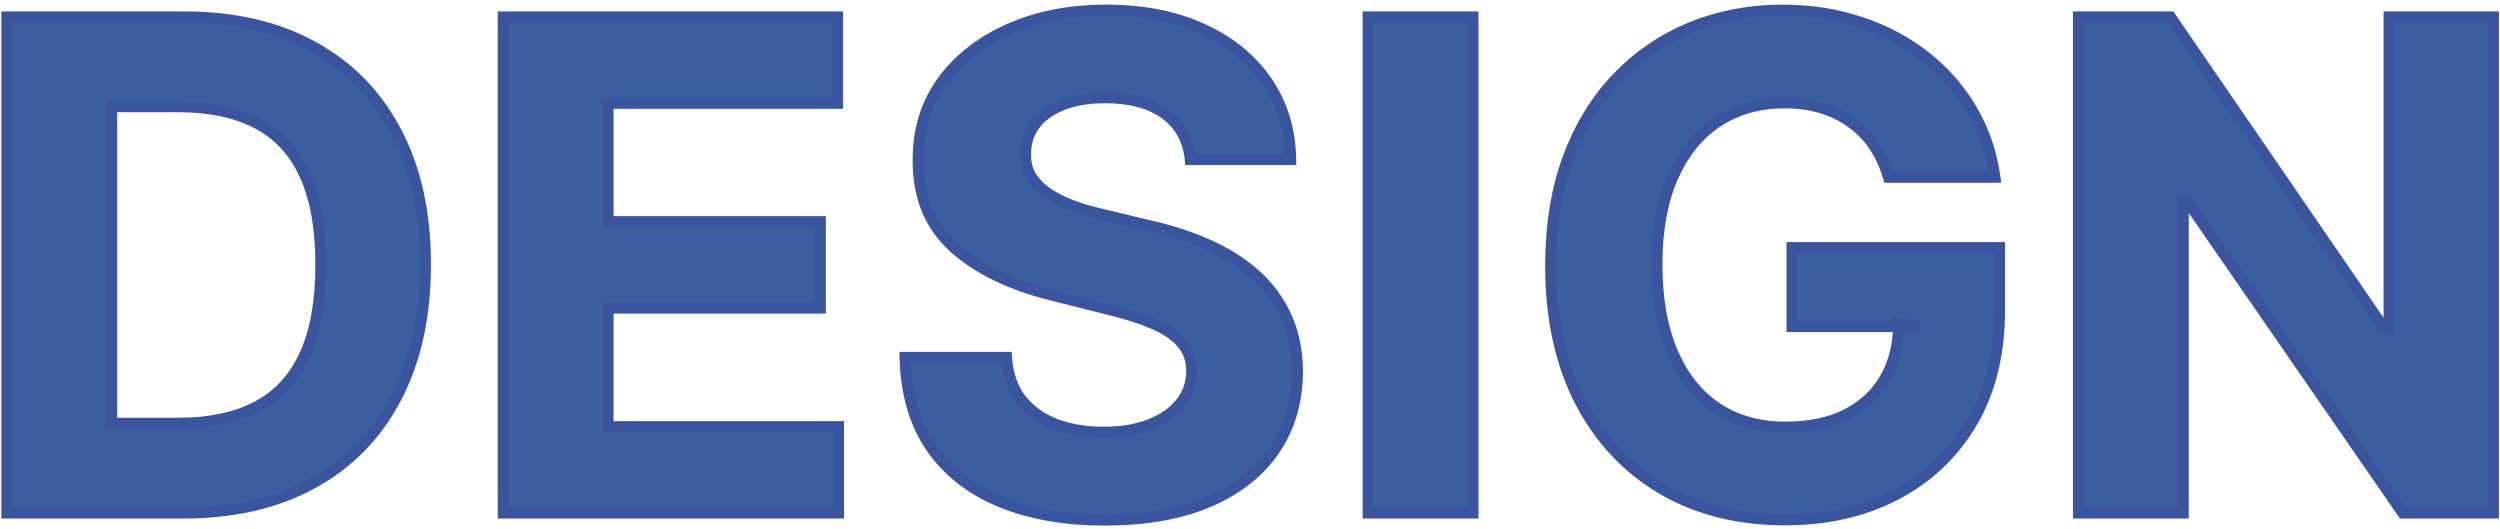
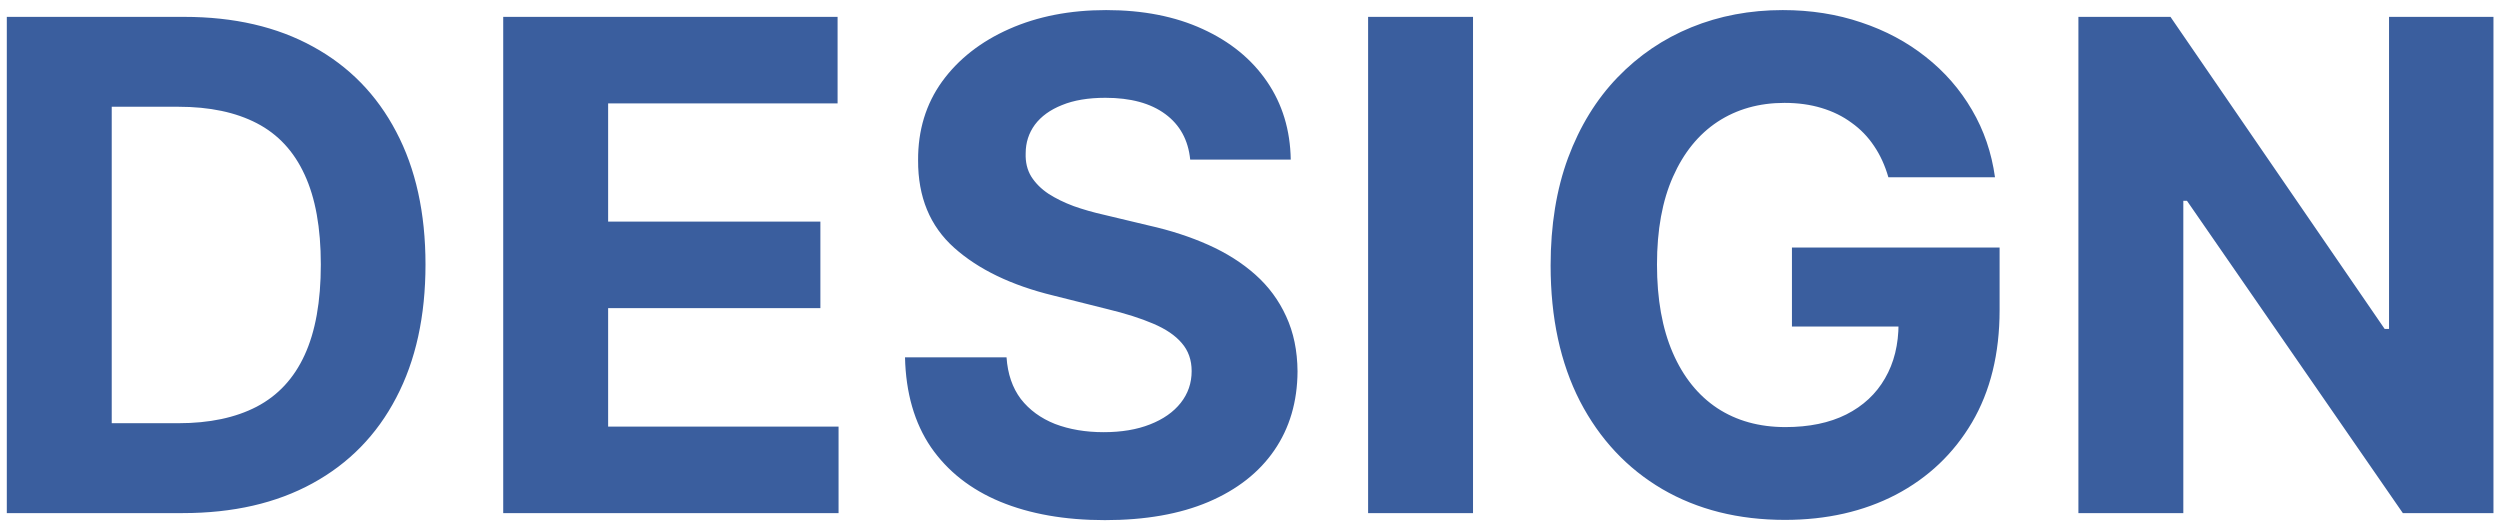
<svg xmlns="http://www.w3.org/2000/svg" width="458" height="97" viewBox="0 0 458 97" fill="none">
  <mask id="path-1-outside-1_1020_59" maskUnits="userSpaceOnUse" x="-0.654" y="0" width="459" height="97" fill="black">
    <rect fill="white" x="-0.654" width="459" height="97" />
-     <path d="M33.474 94H1.247V3.091H33.74C42.884 3.091 50.756 4.911 57.355 8.551C63.954 12.161 69.029 17.355 72.58 24.131C76.161 30.908 77.951 39.017 77.951 48.457C77.951 57.926 76.161 66.064 72.58 72.871C69.029 79.677 63.925 84.9 57.266 88.54C50.637 92.18 42.706 94 33.474 94ZM20.468 77.532H32.675C38.356 77.532 43.136 76.525 47.012 74.513C50.919 72.471 53.848 69.32 55.801 65.058C57.784 60.767 58.775 55.233 58.775 48.457C58.775 41.739 57.784 36.25 55.801 31.988C53.848 27.727 50.933 24.59 47.057 22.578C43.18 20.566 38.401 19.559 32.719 19.559H20.468V77.532ZM92.189 94V3.091H153.446V18.938H111.41V40.6H150.295V56.447H111.41V78.153H153.624V94H92.189ZM218.044 29.236C217.689 25.655 216.165 22.874 213.472 20.891C210.779 18.908 207.124 17.917 202.508 17.917C199.371 17.917 196.722 18.361 194.562 19.249C192.402 20.107 190.744 21.305 189.59 22.844C188.466 24.383 187.904 26.129 187.904 28.082C187.844 29.71 188.185 31.13 188.925 32.343C189.694 33.557 190.744 34.607 192.076 35.495C193.408 36.353 194.947 37.108 196.693 37.759C198.439 38.38 200.303 38.913 202.286 39.357L210.453 41.31C214.419 42.198 218.059 43.382 221.373 44.861C224.687 46.341 227.558 48.161 229.985 50.321C232.411 52.481 234.29 55.026 235.622 57.956C236.983 60.886 237.679 64.244 237.708 68.032C237.679 73.596 236.258 78.419 233.447 82.503C230.665 86.557 226.641 89.709 221.373 91.958C216.135 94.178 209.817 95.287 202.419 95.287C195.08 95.287 188.688 94.163 183.243 91.914C177.827 89.665 173.595 86.335 170.547 81.926C167.529 77.487 165.946 71.998 165.798 65.458H184.397C184.604 68.506 185.477 71.051 187.016 73.093C188.584 75.105 190.671 76.629 193.275 77.665C195.908 78.671 198.883 79.174 202.197 79.174C205.452 79.174 208.278 78.701 210.675 77.754C213.102 76.807 214.981 75.49 216.313 73.803C217.644 72.116 218.31 70.178 218.31 67.988C218.31 65.946 217.704 64.23 216.49 62.839C215.307 61.448 213.561 60.264 211.252 59.288C208.974 58.311 206.177 57.423 202.863 56.624L192.964 54.139C185.299 52.274 179.248 49.359 174.809 45.394C170.37 41.428 168.165 36.087 168.195 29.369C168.165 23.865 169.63 19.056 172.589 14.943C175.578 10.829 179.677 7.619 184.885 5.31C190.093 3.002 196.012 1.848 202.641 1.848C209.388 1.848 215.277 3.002 220.308 5.31C225.368 7.619 229.304 10.829 232.115 14.943C234.927 19.056 236.377 23.821 236.465 29.236H218.044ZM269.857 3.091V94H250.637V3.091H269.857ZM345.951 32.477C345.33 30.316 344.457 28.407 343.332 26.75C342.208 25.064 340.832 23.643 339.204 22.489C337.606 21.305 335.771 20.403 333.7 19.781C331.658 19.16 329.394 18.849 326.908 18.849C322.262 18.849 318.179 20.003 314.657 22.311C311.165 24.62 308.442 27.979 306.489 32.388C304.536 36.767 303.56 42.124 303.56 48.457C303.56 54.789 304.521 60.175 306.445 64.614C308.368 69.053 311.091 72.442 314.613 74.779C318.134 77.088 322.292 78.242 327.086 78.242C331.436 78.242 335.15 77.472 338.228 75.934C341.335 74.365 343.702 72.16 345.33 69.32C346.987 66.479 347.816 63.12 347.816 59.243L351.722 59.82H328.284V45.349H366.326V56.802C366.326 64.792 364.639 71.657 361.266 77.398C357.892 83.11 353.246 87.519 347.327 90.626C341.409 93.704 334.632 95.243 326.997 95.243C318.474 95.243 310.987 93.364 304.536 89.606C298.085 85.818 293.054 80.447 289.444 73.492C285.863 66.508 284.073 58.222 284.073 48.634C284.073 41.266 285.138 34.696 287.269 28.925C289.429 23.125 292.448 18.213 296.324 14.188C300.201 10.164 304.714 7.101 309.863 5C315.012 2.899 320.59 1.848 326.598 1.848C331.747 1.848 336.541 2.603 340.98 4.112C345.419 5.591 349.355 7.693 352.787 10.415C356.25 13.138 359.076 16.378 361.266 20.136C363.455 23.865 364.861 27.979 365.483 32.477H345.951ZM456.802 3.091V94H440.201L400.65 36.782H399.984V94H380.764V3.091H397.631L436.872 60.264H437.671V3.091H456.802Z" />
  </mask>
  <path d="M33.474 94H1.247V3.091H33.74C42.884 3.091 50.756 4.911 57.355 8.551C63.954 12.161 69.029 17.355 72.58 24.131C76.161 30.908 77.951 39.017 77.951 48.457C77.951 57.926 76.161 66.064 72.58 72.871C69.029 79.677 63.925 84.9 57.266 88.54C50.637 92.18 42.706 94 33.474 94ZM20.468 77.532H32.675C38.356 77.532 43.136 76.525 47.012 74.513C50.919 72.471 53.848 69.32 55.801 65.058C57.784 60.767 58.775 55.233 58.775 48.457C58.775 41.739 57.784 36.25 55.801 31.988C53.848 27.727 50.933 24.59 47.057 22.578C43.18 20.566 38.401 19.559 32.719 19.559H20.468V77.532ZM92.189 94V3.091H153.446V18.938H111.41V40.6H150.295V56.447H111.41V78.153H153.624V94H92.189ZM218.044 29.236C217.689 25.655 216.165 22.874 213.472 20.891C210.779 18.908 207.124 17.917 202.508 17.917C199.371 17.917 196.722 18.361 194.562 19.249C192.402 20.107 190.744 21.305 189.59 22.844C188.466 24.383 187.904 26.129 187.904 28.082C187.844 29.71 188.185 31.13 188.925 32.343C189.694 33.557 190.744 34.607 192.076 35.495C193.408 36.353 194.947 37.108 196.693 37.759C198.439 38.38 200.303 38.913 202.286 39.357L210.453 41.31C214.419 42.198 218.059 43.382 221.373 44.861C224.687 46.341 227.558 48.161 229.985 50.321C232.411 52.481 234.29 55.026 235.622 57.956C236.983 60.886 237.679 64.244 237.708 68.032C237.679 73.596 236.258 78.419 233.447 82.503C230.665 86.557 226.641 89.709 221.373 91.958C216.135 94.178 209.817 95.287 202.419 95.287C195.08 95.287 188.688 94.163 183.243 91.914C177.827 89.665 173.595 86.335 170.547 81.926C167.529 77.487 165.946 71.998 165.798 65.458H184.397C184.604 68.506 185.477 71.051 187.016 73.093C188.584 75.105 190.671 76.629 193.275 77.665C195.908 78.671 198.883 79.174 202.197 79.174C205.452 79.174 208.278 78.701 210.675 77.754C213.102 76.807 214.981 75.49 216.313 73.803C217.644 72.116 218.31 70.178 218.31 67.988C218.31 65.946 217.704 64.23 216.49 62.839C215.307 61.448 213.561 60.264 211.252 59.288C208.974 58.311 206.177 57.423 202.863 56.624L192.964 54.139C185.299 52.274 179.248 49.359 174.809 45.394C170.37 41.428 168.165 36.087 168.195 29.369C168.165 23.865 169.63 19.056 172.589 14.943C175.578 10.829 179.677 7.619 184.885 5.31C190.093 3.002 196.012 1.848 202.641 1.848C209.388 1.848 215.277 3.002 220.308 5.31C225.368 7.619 229.304 10.829 232.115 14.943C234.927 19.056 236.377 23.821 236.465 29.236H218.044ZM269.857 3.091V94H250.637V3.091H269.857ZM345.951 32.477C345.33 30.316 344.457 28.407 343.332 26.75C342.208 25.064 340.832 23.643 339.204 22.489C337.606 21.305 335.771 20.403 333.7 19.781C331.658 19.16 329.394 18.849 326.908 18.849C322.262 18.849 318.179 20.003 314.657 22.311C311.165 24.62 308.442 27.979 306.489 32.388C304.536 36.767 303.56 42.124 303.56 48.457C303.56 54.789 304.521 60.175 306.445 64.614C308.368 69.053 311.091 72.442 314.613 74.779C318.134 77.088 322.292 78.242 327.086 78.242C331.436 78.242 335.15 77.472 338.228 75.934C341.335 74.365 343.702 72.16 345.33 69.32C346.987 66.479 347.816 63.12 347.816 59.243L351.722 59.82H328.284V45.349H366.326V56.802C366.326 64.792 364.639 71.657 361.266 77.398C357.892 83.11 353.246 87.519 347.327 90.626C341.409 93.704 334.632 95.243 326.997 95.243C318.474 95.243 310.987 93.364 304.536 89.606C298.085 85.818 293.054 80.447 289.444 73.492C285.863 66.508 284.073 58.222 284.073 48.634C284.073 41.266 285.138 34.696 287.269 28.925C289.429 23.125 292.448 18.213 296.324 14.188C300.201 10.164 304.714 7.101 309.863 5C315.012 2.899 320.59 1.848 326.598 1.848C331.747 1.848 336.541 2.603 340.98 4.112C345.419 5.591 349.355 7.693 352.787 10.415C356.25 13.138 359.076 16.378 361.266 20.136C363.455 23.865 364.861 27.979 365.483 32.477H345.951ZM456.802 3.091V94H440.201L400.65 36.782H399.984V94H380.764V3.091H397.631L436.872 60.264H437.671V3.091H456.802Z" fill="#3A5E9E" />
-   <path d="M1.247 94H0.247V95H1.247V94ZM1.247 3.091V2.091H0.247V3.091H1.247ZM57.355 8.551L56.872 9.426L56.875 9.428L57.355 8.551ZM72.58 24.131L71.695 24.596L71.696 24.599L72.58 24.131ZM72.58 72.871L71.695 72.405L71.694 72.408L72.58 72.871ZM57.266 88.54L56.786 87.663L56.785 87.664L57.266 88.54ZM20.468 77.532H19.468V78.532H20.468V77.532ZM47.012 74.513L47.473 75.401L47.475 75.399L47.012 74.513ZM55.801 65.058L54.894 64.639L54.892 64.642L55.801 65.058ZM55.801 31.988L54.892 32.405L54.895 32.41L55.801 31.988ZM47.057 22.578L47.517 21.69L47.057 22.578ZM20.468 19.559V18.559H19.468V19.559H20.468ZM33.474 93H1.247V95H33.474V93ZM2.247 94V3.091H0.247V94H2.247ZM1.247 4.091H33.74V2.091H1.247V4.091ZM33.74 4.091C42.751 4.091 50.449 5.884 56.872 9.426L57.838 7.675C51.062 3.938 43.017 2.091 33.74 2.091V4.091ZM56.875 9.428C63.298 12.942 68.233 17.99 71.695 24.596L73.466 23.667C69.825 16.719 64.61 11.38 57.835 7.673L56.875 9.428ZM71.696 24.599C75.185 31.202 76.951 39.142 76.951 48.457H78.951C78.951 38.891 77.137 30.615 73.465 23.664L71.696 24.599ZM76.951 48.457C76.951 57.801 75.185 65.772 71.695 72.405L73.465 73.336C77.137 66.357 78.951 58.052 78.951 48.457H76.951ZM71.694 72.408C68.233 79.041 63.269 84.119 56.786 87.663L57.746 89.418C64.58 85.681 69.825 80.313 73.467 73.333L71.694 72.408ZM56.785 87.664C50.333 91.207 42.575 93 33.474 93V95C42.838 95 50.942 93.154 57.748 89.417L56.785 87.664ZM20.468 78.532H32.675V76.532H20.468V78.532ZM32.675 78.532C38.47 78.532 43.418 77.506 47.473 75.401L46.551 73.626C42.853 75.545 38.243 76.532 32.675 76.532V78.532ZM47.475 75.399C51.591 73.248 54.671 69.924 56.71 65.475L54.892 64.642C53.025 68.715 50.246 71.695 46.549 73.627L47.475 75.399ZM56.709 65.478C58.773 61.011 59.775 55.32 59.775 48.457H57.775C57.775 55.147 56.795 60.523 54.894 64.639L56.709 65.478ZM59.775 48.457C59.775 41.651 58.773 36.004 56.708 31.566L54.895 32.41C56.795 36.495 57.775 41.827 57.775 48.457H59.775ZM56.71 31.572C54.672 27.124 51.607 23.813 47.517 21.69L46.596 23.465C50.26 25.367 53.025 28.33 54.892 32.405L56.71 31.572ZM47.517 21.69C43.462 19.585 38.514 18.559 32.719 18.559V20.559C38.287 20.559 42.898 21.546 46.596 23.465L47.517 21.69ZM32.719 18.559H20.468V20.559H32.719V18.559ZM19.468 19.559V77.532H21.468V19.559H19.468ZM92.189 94H91.189V95H92.189V94ZM92.189 3.091V2.091H91.189V3.091H92.189ZM153.446 3.091H154.446V2.091H153.446V3.091ZM153.446 18.938V19.938H154.446V18.938H153.446ZM111.41 18.938V17.938H110.41V18.938H111.41ZM111.41 40.6H110.41V41.6H111.41V40.6ZM150.295 40.6H151.295V39.6H150.295V40.6ZM150.295 56.447V57.447H151.295V56.447H150.295ZM111.41 56.447V55.447H110.41V56.447H111.41ZM111.41 78.153H110.41V79.153H111.41V78.153ZM153.624 78.153H154.624V77.153H153.624V78.153ZM153.624 94V95H154.624V94H153.624ZM93.189 94V3.091H91.189V94H93.189ZM92.189 4.091H153.446V2.091H92.189V4.091ZM152.446 3.091V18.938H154.446V3.091H152.446ZM153.446 17.938H111.41V19.938H153.446V17.938ZM110.41 18.938V40.6H112.41V18.938H110.41ZM111.41 41.6H150.295V39.6H111.41V41.6ZM149.295 40.6V56.447H151.295V40.6H149.295ZM150.295 55.447H111.41V57.447H150.295V55.447ZM110.41 56.447V78.153H112.41V56.447H110.41ZM111.41 79.153H153.624V77.153H111.41V79.153ZM152.624 78.153V94H154.624V78.153H152.624ZM153.624 93H92.189V95H153.624V93ZM218.044 29.236L217.049 29.335L217.138 30.236H218.044V29.236ZM194.562 19.249L194.931 20.178L194.942 20.174L194.562 19.249ZM189.59 22.844L188.79 22.244L188.783 22.254L189.59 22.844ZM187.904 28.082L188.903 28.118L188.904 28.1V28.082H187.904ZM188.925 32.343L188.071 32.864L188.075 32.871L188.08 32.879L188.925 32.343ZM192.076 35.495L191.521 36.327L191.528 36.331L191.534 36.336L192.076 35.495ZM196.693 37.759L196.343 38.696L196.35 38.699L196.357 38.701L196.693 37.759ZM202.286 39.357L202.518 38.384L202.511 38.383L202.504 38.381L202.286 39.357ZM210.453 41.31L210.221 42.283L210.228 42.284L210.235 42.286L210.453 41.31ZM221.373 44.861L220.965 45.774L221.373 44.861ZM229.985 50.321L230.649 49.574L229.985 50.321ZM235.622 57.956L234.712 58.37L234.715 58.377L235.622 57.956ZM237.708 68.032L238.708 68.038L238.708 68.025L237.708 68.032ZM233.447 82.503L232.623 81.936L232.622 81.937L233.447 82.503ZM221.373 91.958L221.763 92.879L221.766 92.878L221.373 91.958ZM183.243 91.914L182.859 92.837L182.861 92.838L183.243 91.914ZM170.547 81.926L169.72 82.489L169.725 82.495L170.547 81.926ZM165.798 65.458V64.458H164.775L164.798 65.48L165.798 65.458ZM184.397 65.458L185.395 65.39L185.331 64.458H184.397V65.458ZM187.016 73.093L186.217 73.695L186.222 73.701L186.227 73.707L187.016 73.093ZM193.275 77.665L192.905 78.594L192.918 78.599L193.275 77.665ZM210.675 77.754L210.312 76.822L210.308 76.823L210.675 77.754ZM216.313 73.803L217.098 74.423L216.313 73.803ZM216.49 62.839L215.729 63.487L215.737 63.496L216.49 62.839ZM211.252 59.288L210.858 60.207L210.863 60.209L211.252 59.288ZM202.863 56.624L202.619 57.594L202.628 57.596L202.863 56.624ZM192.964 54.139L193.208 53.169L193.2 53.167L192.964 54.139ZM174.809 45.394L174.143 46.14L174.809 45.394ZM168.195 29.369L169.195 29.374L169.195 29.364L168.195 29.369ZM172.589 14.943L171.78 14.355L171.778 14.359L172.589 14.943ZM220.308 5.31L219.891 6.219L219.893 6.22L220.308 5.31ZM232.115 14.943L231.29 15.507V15.507L232.115 14.943ZM236.465 29.236V30.236H237.482L237.465 29.22L236.465 29.236ZM219.039 29.137C218.658 25.299 217.005 22.25 214.065 20.086L212.879 21.696C215.325 23.497 216.719 26.012 217.049 29.335L219.039 29.137ZM214.065 20.086C211.145 17.936 207.258 16.917 202.508 16.917V18.917C206.99 18.917 210.412 19.88 212.879 21.696L214.065 20.086ZM202.508 16.917C199.283 16.917 196.496 17.372 194.182 18.324L194.942 20.174C196.948 19.349 199.459 18.917 202.508 18.917V16.917ZM194.193 18.319C191.897 19.231 190.076 20.53 188.79 22.244L190.39 23.444C191.413 22.081 192.906 20.982 194.931 20.178L194.193 18.319ZM188.783 22.254C187.53 23.969 186.904 25.922 186.904 28.082H188.904C188.904 26.335 189.402 24.797 190.398 23.434L188.783 22.254ZM186.904 28.046C186.839 29.84 187.215 31.46 188.071 32.864L189.778 31.823C189.155 30.8 188.85 29.579 188.903 28.118L186.904 28.046ZM188.08 32.879C188.932 34.223 190.087 35.371 191.521 36.327L192.631 34.663C191.402 33.844 190.456 32.89 189.769 31.808L188.08 32.879ZM191.534 36.336C192.936 37.239 194.541 38.024 196.343 38.696L197.042 36.822C195.352 36.192 193.88 35.468 192.618 34.654L191.534 36.336ZM196.357 38.701C198.145 39.337 200.049 39.881 202.067 40.333L202.504 38.381C200.557 37.945 198.732 37.423 197.028 36.817L196.357 38.701ZM202.053 40.33L210.221 42.283L210.686 40.337L202.518 38.384L202.053 40.33ZM210.235 42.286C214.143 43.161 217.719 44.325 220.965 45.774L221.781 43.948C218.399 42.438 214.695 41.235 210.672 40.334L210.235 42.286ZM220.965 45.774C224.197 47.217 226.978 48.983 229.32 51.068L230.649 49.574C228.138 47.338 225.178 45.465 221.781 43.948L220.965 45.774ZM229.32 51.068C231.643 53.136 233.438 55.568 234.712 58.37L236.532 57.542C235.142 54.484 233.179 51.826 230.649 49.574L229.32 51.068ZM234.715 58.377C236.007 61.157 236.68 64.371 236.708 68.04L238.708 68.025C238.678 64.118 237.96 60.614 236.529 57.535L234.715 58.377ZM236.708 68.027C236.68 73.415 235.307 78.037 232.623 81.936L234.271 83.07C237.209 78.801 238.678 73.776 238.708 68.038L236.708 68.027ZM232.622 81.937C229.965 85.811 226.103 88.851 220.98 91.038L221.766 92.878C227.179 90.567 231.366 87.304 234.271 83.069L232.622 81.937ZM220.983 91.037C215.899 93.191 209.721 94.287 202.419 94.287V96.287C209.913 96.287 216.371 95.164 221.763 92.879L220.983 91.037ZM202.419 94.287C195.18 94.287 188.923 93.178 183.624 90.989L182.861 92.838C188.453 95.148 194.98 96.287 202.419 96.287V94.287ZM183.626 90.99C178.371 88.808 174.299 85.594 171.37 81.358L169.725 82.495C172.892 87.077 177.284 90.522 182.859 92.837L183.626 90.99ZM171.374 81.364C168.486 77.116 166.942 71.825 166.798 65.435L164.798 65.48C164.949 72.171 166.572 77.858 169.72 82.488L171.374 81.364ZM165.798 66.458H184.397V64.458H165.798V66.458ZM183.399 65.525C183.617 68.729 184.54 71.47 186.217 73.695L187.814 72.491C186.413 70.632 185.591 68.283 185.395 65.39L183.399 65.525ZM186.227 73.707C187.915 75.874 190.152 77.499 192.905 78.594L193.644 76.736C191.189 75.759 189.253 74.337 187.805 72.478L186.227 73.707ZM192.918 78.599C195.684 79.656 198.782 80.174 202.197 80.174V78.174C198.983 78.174 196.133 77.686 193.632 76.731L192.918 78.599ZM202.197 80.174C205.546 80.174 208.502 79.687 211.043 78.684L210.308 76.823C208.054 77.714 205.358 78.174 202.197 78.174V80.174ZM211.039 78.685C213.596 77.687 215.634 76.276 217.098 74.423L215.528 73.183C214.328 74.704 212.608 75.926 210.312 76.822L211.039 78.685ZM217.098 74.423C218.571 72.556 219.31 70.398 219.31 67.988H217.31C217.31 69.958 216.717 71.677 215.528 73.183L217.098 74.423ZM219.31 67.988C219.31 65.732 218.633 63.774 217.244 62.181L215.737 63.496C216.774 64.685 217.31 66.16 217.31 67.988H219.31ZM217.252 62.191C215.937 60.645 214.043 59.383 211.642 58.367L210.863 60.209C213.078 61.146 214.676 62.251 215.729 63.487L217.252 62.191ZM211.646 58.368C209.301 57.363 206.447 56.46 203.097 55.652L202.628 57.596C205.907 58.387 208.646 59.259 210.858 60.207L211.646 58.368ZM203.106 55.654L193.208 53.169L192.72 55.108L202.619 57.594L203.106 55.654ZM193.2 53.167C185.645 51.329 179.758 48.474 175.475 44.648L174.143 46.14C178.737 50.244 184.953 53.219 192.728 55.11L193.2 53.167ZM175.475 44.648C171.278 40.899 169.166 35.846 169.195 29.374L167.195 29.365C167.164 36.328 169.461 41.958 174.143 46.14L175.475 44.648ZM169.195 29.364C169.166 24.052 170.576 19.454 173.401 15.527L171.778 14.359C168.684 18.659 167.164 23.678 167.195 29.375L169.195 29.364ZM173.398 15.531C176.272 11.576 180.223 8.47 185.29 6.225L184.48 4.396C179.13 6.767 174.885 10.083 171.78 14.355L173.398 15.531ZM185.29 6.225C190.352 3.981 196.129 2.848 202.641 2.848V0.848C195.895 0.848 189.835 2.023 184.48 4.396L185.29 6.225ZM202.641 2.848C209.275 2.848 215.016 3.983 219.891 6.219L220.725 4.401C215.538 2.022 209.501 0.848 202.641 0.848V2.848ZM219.893 6.22C224.807 8.462 228.593 11.561 231.29 15.507L232.941 14.379C230.015 10.098 225.929 6.775 220.723 4.401L219.893 6.22ZM231.29 15.507C233.981 19.445 235.38 24.015 235.466 29.253L237.465 29.22C237.374 23.626 235.872 18.668 232.941 14.379L231.29 15.507ZM236.465 28.236H218.044V30.236H236.465V28.236ZM269.857 3.091H270.857V2.091H269.857V3.091ZM269.857 94V95H270.857V94H269.857ZM250.637 94H249.637V95H250.637V94ZM250.637 3.091V2.091H249.637V3.091H250.637ZM268.857 3.091V94H270.857V3.091H268.857ZM269.857 93H250.637V95H269.857V93ZM251.637 94V3.091H249.637V94H251.637ZM250.637 4.091H269.857V2.091H250.637V4.091ZM345.951 32.477L344.99 32.753L345.198 33.477H345.951V32.477ZM343.332 26.75L342.5 27.305L342.505 27.312L343.332 26.75ZM339.204 22.489L338.609 23.293L338.617 23.299L338.626 23.305L339.204 22.489ZM333.7 19.781L333.409 20.738L333.413 20.739L333.7 19.781ZM314.657 22.311L314.109 21.475L314.106 21.477L314.657 22.311ZM306.489 32.388L307.403 32.795L307.404 32.793L306.489 32.388ZM314.613 74.779L314.059 75.613L314.064 75.616L314.613 74.779ZM338.228 75.934L338.675 76.828L338.678 76.826L338.228 75.934ZM345.33 69.32L344.466 68.816L344.462 68.823L345.33 69.32ZM347.816 59.243L347.962 58.254L346.816 58.085V59.243H347.816ZM351.722 59.82V60.82L351.868 58.831L351.722 59.82ZM328.284 59.82H327.284V60.82H328.284V59.82ZM328.284 45.349V44.349H327.284V45.349H328.284ZM366.326 45.349H367.326V44.349H366.326V45.349ZM361.266 77.398L362.127 77.907L362.128 77.905L361.266 77.398ZM347.327 90.626L347.789 91.514L347.792 91.512L347.327 90.626ZM304.536 89.606L304.03 90.468L304.033 90.469L304.536 89.606ZM289.444 73.492L288.554 73.948L288.556 73.953L289.444 73.492ZM287.269 28.925L286.332 28.576L286.331 28.579L287.269 28.925ZM296.324 14.188L297.044 14.882L296.324 14.188ZM309.863 5L309.485 4.074L309.863 5ZM340.98 4.112L340.658 5.059L340.664 5.061L340.98 4.112ZM352.787 10.415L352.166 11.199L352.169 11.201L352.787 10.415ZM361.266 20.136L360.402 20.64L360.403 20.643L361.266 20.136ZM365.483 32.477V33.477H366.63L366.473 32.34L365.483 32.477ZM346.912 32.2C346.265 29.951 345.35 27.943 344.16 26.189L342.505 27.312C343.563 28.872 344.395 30.682 344.99 32.753L346.912 32.2ZM344.164 26.196C342.973 24.409 341.512 22.899 339.783 21.673L338.626 23.305C340.152 24.387 341.443 25.718 342.5 27.305L344.164 26.196ZM339.799 21.685C338.101 20.427 336.16 19.475 333.987 18.823L333.413 20.739C335.383 21.33 337.112 22.183 338.609 23.293L339.799 21.685ZM333.991 18.825C331.841 18.17 329.477 17.849 326.908 17.849V19.849C329.311 19.849 331.475 20.149 333.409 20.738L333.991 18.825ZM326.908 17.849C322.088 17.849 317.81 19.049 314.109 21.475L315.205 23.148C318.547 20.957 322.436 19.849 326.908 19.849V17.849ZM314.106 21.477C310.431 23.906 307.594 27.426 305.575 31.983L307.404 32.793C309.291 28.531 311.899 25.333 315.208 23.146L314.106 21.477ZM305.576 31.98C303.551 36.523 302.56 42.026 302.56 48.457H304.56C304.56 42.221 305.522 37.013 307.403 32.795L305.576 31.98ZM302.56 48.457C302.56 54.886 303.535 60.415 305.527 65.012L307.363 64.217C305.507 59.936 304.56 54.693 304.56 48.457H302.56ZM305.527 65.012C307.516 69.602 310.355 73.153 314.059 75.613L315.166 73.946C311.827 71.73 309.221 68.505 307.363 64.217L305.527 65.012ZM314.064 75.616C317.771 78.045 322.125 79.242 327.086 79.242V77.242C322.459 77.242 318.498 76.13 315.161 73.943L314.064 75.616ZM327.086 79.242C331.551 79.242 335.427 78.452 338.675 76.828L337.78 75.039C334.873 76.493 331.321 77.242 327.086 77.242V79.242ZM338.678 76.826C341.949 75.175 344.466 72.838 346.198 69.817L344.462 68.823C342.938 71.483 340.721 73.555 337.777 75.041L338.678 76.826ZM346.194 69.823C347.955 66.804 348.816 63.265 348.816 59.243H346.816C346.816 62.975 346.019 66.153 344.466 68.816L346.194 69.823ZM347.67 60.233L351.576 60.81L351.868 58.831L347.962 58.254L347.67 60.233ZM351.722 58.82H328.284V60.82H351.722V58.82ZM329.284 59.82V45.349H327.284V59.82H329.284ZM328.284 46.349H366.326V44.349H328.284V46.349ZM365.326 45.349V56.802H367.326V45.349H365.326ZM365.326 56.802C365.326 64.65 363.67 71.332 360.403 76.892L362.128 77.905C365.608 71.982 367.326 64.934 367.326 56.802H365.326ZM360.405 76.89C357.126 82.44 352.618 86.719 346.863 89.741L347.792 91.512C353.874 88.319 358.658 83.78 362.127 77.907L360.405 76.89ZM346.866 89.739C341.109 92.733 334.495 94.243 326.997 94.243V96.243C334.769 96.243 341.708 94.675 347.789 91.514L346.866 89.739ZM326.997 94.243C318.626 94.243 311.317 92.399 305.04 88.741L304.033 90.469C310.657 94.329 318.323 96.243 326.997 96.243V94.243ZM305.043 88.743C298.762 85.055 293.859 79.827 290.331 73.031L288.556 73.953C292.249 81.066 297.408 86.58 304.03 90.468L305.043 88.743ZM290.334 73.036C286.84 66.221 285.073 58.098 285.073 48.634H283.073C283.073 58.346 284.887 66.795 288.554 73.948L290.334 73.036ZM285.073 48.634C285.073 41.361 286.124 34.912 288.207 29.272L286.331 28.579C284.152 34.48 283.073 41.17 283.073 48.634H285.073ZM288.206 29.274C290.323 23.589 293.273 18.798 297.044 14.882L295.604 13.495C291.622 17.628 288.535 22.662 286.332 28.576L288.206 29.274ZM297.044 14.882C300.825 10.957 305.221 7.974 310.241 5.926L309.485 4.074C304.206 6.228 299.577 9.37 295.604 13.495L297.044 14.882ZM310.241 5.926C315.261 3.877 320.709 2.848 326.598 2.848V0.848C320.471 0.848 314.764 1.92 309.485 4.074L310.241 5.926ZM326.598 2.848C331.648 2.848 336.332 3.588 340.658 5.059L341.302 3.165C336.749 1.617 331.846 0.848 326.598 0.848V2.848ZM340.664 5.061C344.999 6.506 348.83 8.553 352.166 11.199L353.409 9.632C349.879 6.832 345.838 4.677 341.296 3.163L340.664 5.061ZM352.169 11.201C355.534 13.847 358.276 16.992 360.402 20.64L362.13 19.633C359.876 15.764 356.966 12.428 353.405 9.629L352.169 11.201ZM360.403 20.643C362.523 24.252 363.888 28.239 364.492 32.613L366.473 32.34C365.835 27.718 364.388 23.478 362.128 19.63L360.403 20.643ZM365.483 31.477H345.951V33.477H365.483V31.477ZM456.802 3.091H457.802V2.091H456.802V3.091ZM456.802 94V95H457.802V94H456.802ZM440.201 94L439.378 94.569L439.676 95H440.201V94ZM400.65 36.782L401.473 36.214L401.174 35.782H400.65V36.782ZM399.984 36.782V35.782H398.984V36.782H399.984ZM399.984 94V95H400.984V94H399.984ZM380.764 94H379.764V95H380.764V94ZM380.764 3.091V2.091H379.764V3.091H380.764ZM397.631 3.091L398.456 2.525L398.158 2.091H397.631V3.091ZM436.872 60.264L436.047 60.83L436.345 61.264H436.872V60.264ZM437.671 60.264V61.264H438.671V60.264H437.671ZM437.671 3.091V2.091H436.671V3.091H437.671ZM455.802 3.091V94H457.802V3.091H455.802ZM456.802 93H440.201V95H456.802V93ZM441.023 93.431L401.473 36.214L399.827 37.351L439.378 94.569L441.023 93.431ZM400.65 35.782H399.984V37.782H400.65V35.782ZM398.984 36.782V94H400.984V36.782H398.984ZM399.984 93H380.764V95H399.984V93ZM381.764 94V3.091H379.764V94H381.764ZM380.764 4.091H397.631V2.091H380.764V4.091ZM396.807 3.657L436.047 60.83L437.696 59.698L398.456 2.525L396.807 3.657ZM436.872 61.264H437.671V59.264H436.872V61.264ZM438.671 60.264V3.091H436.671V60.264H438.671ZM437.671 4.091H456.802V2.091H437.671V4.091Z" fill="#3A559E" mask="url(#path-1-outside-1_1020_59)" />
</svg>